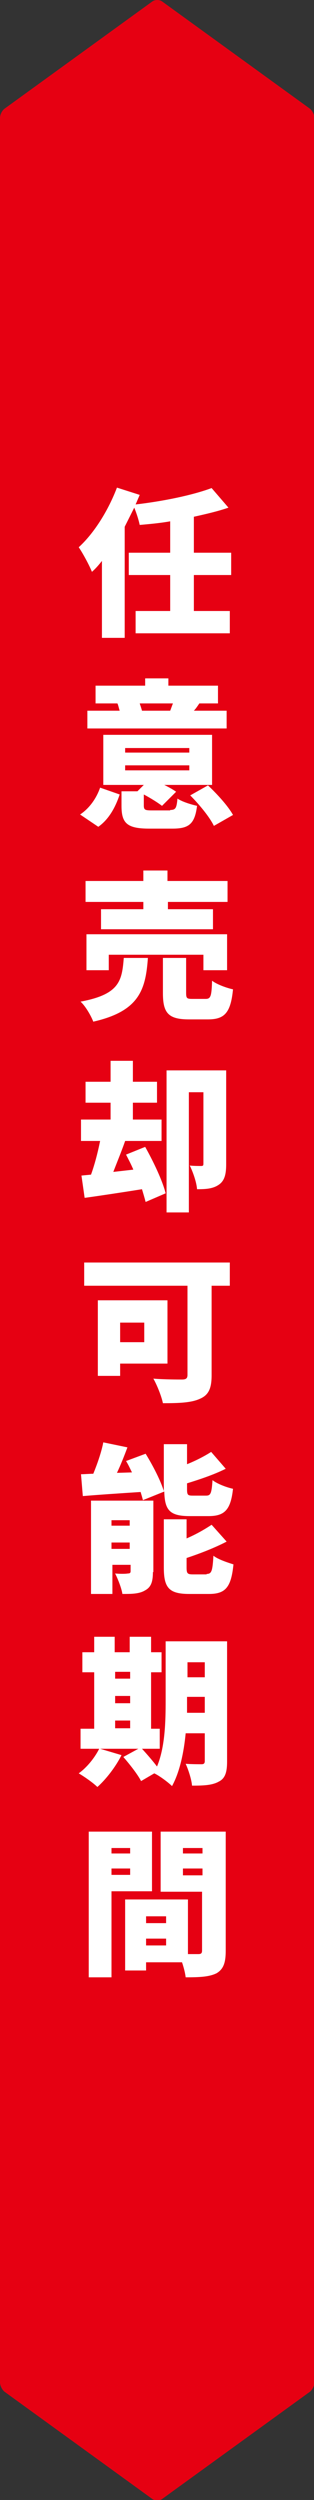
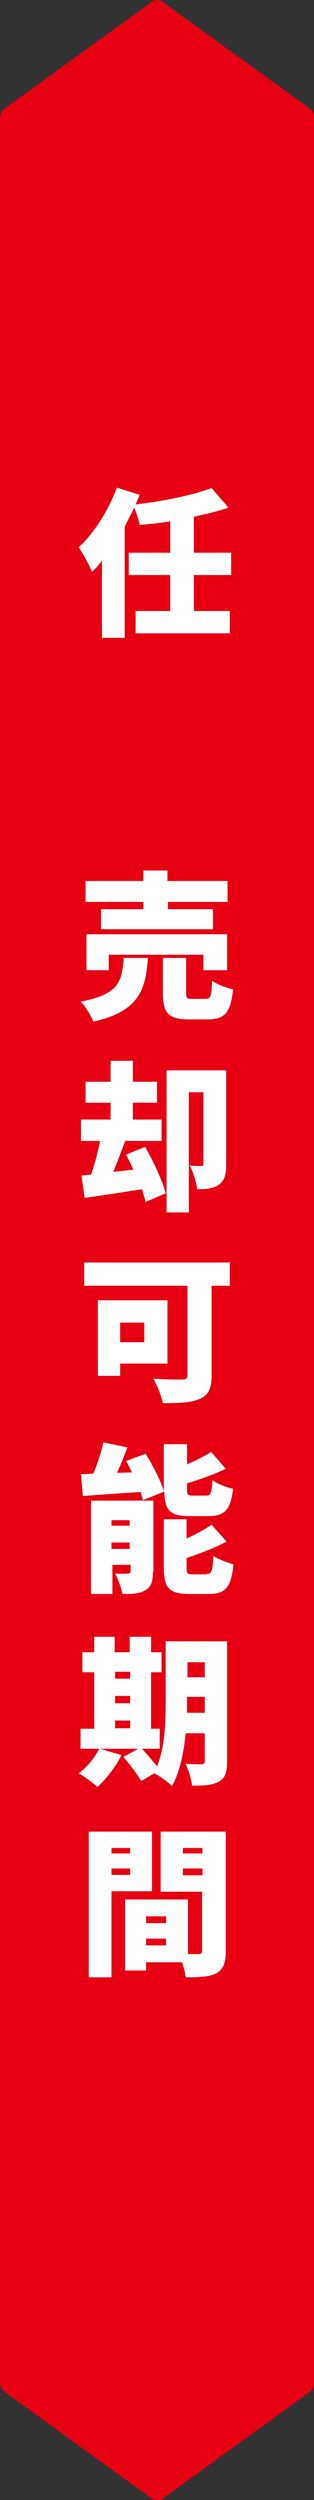
<svg xmlns="http://www.w3.org/2000/svg" version="1.1" x="0px" y="0px" viewBox="0 0 69 549.1" style="enable-background:new 0 0 69 549.1;" xml:space="preserve">
  <rect x="0" y="0" width="69" height="549.1" fill="#333333" stroke="none" />
  <style type="text/css">
	.st0{fill:#E60012;}
	.st1{fill:#FFFFFF;}
</style>
  <g id="レイヤー_1">
</g>
  <g id="図形">
</g>
  <g id="文字">
    <g id="イラスト">
	</g>
    <g>
      <path class="st0" d="M35.6,0.3c-0.6-0.4-1.5-0.4-2.1,0L1.1,23.8C0.5,24.2,0,25.1,0,25.9v497.4c0,0.7,0.5,1.7,1.1,2.1l32.4,23.5    c0.6,0.4,1.5,0.4,2.1,0l32.4-23.5c0.6-0.4,1.1-1.4,1.1-2.1V25.9c0-0.7-0.5-1.7-1.1-2.1L35.6,0.3z" />
    </g>
    <g>
      <path class="st1" d="M42.6,126.3v7.9h7.9v4.9H29.8v-4.9h7.6v-7.9h-9.1v-4.9h9.1v-6.9c-2.2,0.4-4.5,0.6-6.7,0.8    c-0.2-1-0.7-2.6-1.2-3.8c-0.7,1.4-1.4,2.8-2.1,4.2v24.4h-5v-16.9c-0.7,0.9-1.4,1.7-2.2,2.4c-0.5-1.3-2-4.1-2.9-5.4    c3.4-3.1,6.5-8.1,8.4-13.1l5,1.6c-0.3,0.7-0.6,1.4-0.9,2.1c6-0.7,12.4-2,16.7-3.6l3.7,4.3c-2.3,0.8-4.9,1.4-7.6,2v7.9h8.2v4.9    H42.6z" />
-       <path class="st1" d="M17.6,178.9c2.1-1.4,3.6-3.6,4.4-5.9l4.3,1.5c-0.9,2.7-2.3,5.4-4.7,7.1L17.6,178.9z M49.7,160H19.2v-3.9h7.1    c-0.2-0.6-0.3-1.2-0.5-1.6h-4.8v-3.9h10.9V149h5.1v1.6h10.9v3.9h-4.1c-0.4,0.6-0.8,1.2-1.2,1.6h7.2V160z M37.4,177.9    c1.2,0,1.4-0.4,1.6-2.5c1,0.7,3,1.3,4.3,1.6c-0.5,4-1.8,5-5.4,5h-5.1c-4.9,0-6.1-1.2-6.1-5v-3.2h3.5l1.4-1.4h-8.9v-11h23.9v11    H36.1c1,0.5,1.9,1,2.6,1.5l-3.1,3.1c-0.9-0.7-2.5-1.7-4-2.5v2.4c0,1,0.3,1.1,1.8,1.1H37.4z M27.5,165.3h14.1v-1H27.5V165.3z     M27.5,169.2h14.1v-1.1H27.5V169.2z M30.7,154.5c0.2,0.6,0.4,1.2,0.5,1.6h6.4l-0.2,0c0.2-0.5,0.4-1.1,0.6-1.6H30.7z M45.7,172.5    c2,1.9,4.4,4.5,5.5,6.5l-4.2,2.4c-0.9-1.9-3.2-4.7-5.2-6.7L45.7,172.5z" />
      <path class="st1" d="M32.5,210.4c-0.5,7-1.9,11.7-12,14c-0.5-1.3-1.7-3.4-2.8-4.4c8.6-1.6,9.1-4.6,9.5-9.6H32.5z M31.5,198.1H18.8    v-4.6h12.7v-2.3h5.3v2.3H50v4.6H36.9v1.6h9.9v4.4H22.2v-4.4h9.3V198.1z M44.7,213.1v-3.4H23.9v3.4H19v-7.9h30.9v7.9H44.7z     M45.2,219.4c1.1,0,1.3-0.6,1.4-4c1,0.8,3.2,1.6,4.6,1.9c-0.5,5.2-1.9,6.6-5.5,6.6h-4.2c-4.6,0-5.7-1.5-5.7-5.8v-7.7h5.1v7.7    c0,1.2,0.2,1.3,1.4,1.3H45.2z" />
      <path class="st1" d="M31.9,251.9c1.8,3.2,3.8,7.4,4.5,10.2L32,264c-0.2-0.8-0.5-1.8-0.8-2.8c-4.4,0.7-9,1.4-12.6,1.9l-0.7-4.9    L20,258c0.8-2.2,1.5-4.9,2-7.4h-4.2v-4.7h6.5v-3.7h-5.5v-4.6h5.5V233h4.9v4.6h5.3v4.6h-5.3v3.7h6.3v4.7h-8    c-0.8,2.3-1.8,4.7-2.6,6.8l4.4-0.5c-0.5-1.2-1.1-2.3-1.6-3.3L31.9,251.9z M49.7,255.7c0,2.1-0.3,3.6-1.6,4.5c-1.3,0.9-2.8,1-4.8,1    c-0.1-1.5-0.9-3.8-1.6-5.2c0.9,0.1,2.1,0.1,2.5,0.1c0.4,0,0.5-0.1,0.5-0.5v-15.7h-3.2v26.4h-4.9v-31.2h13.1V255.7z" />
      <path class="st1" d="M50.4,282.4h-3.9v19.7c0,2.9-0.7,4.3-2.5,5.1c-1.9,0.9-4.6,1-8.2,1c-0.3-1.5-1.3-4-2.1-5.4    C36,303,39.2,303,40,303s1.2-0.2,1.2-1v-19.6H18.5v-5.1h32V282.4z M26.4,299.6v2.6h-4.9v-16.6h15.3v13.9H26.4z M26.4,290.5v4.3    h5.3v-4.3H26.4z" />
      <path class="st1" d="M31.4,329.5c-0.1-0.5-0.3-1.1-0.5-1.8c-4.6,0.3-9.1,0.6-12.7,0.9l-0.4-4.8c0.8,0,1.8-0.1,2.7-0.1    c0.9-2.2,1.8-4.8,2.2-6.9l5.3,1.1c-0.7,1.9-1.5,3.9-2.3,5.6l3.3-0.1c-0.4-0.8-0.8-1.7-1.3-2.5l4.3-1.6c1.6,2.6,3.3,5.9,4,8.2    v-10.3h5.1v4.4c2-0.8,3.9-1.8,5.3-2.7l3.2,3.7c-2.6,1.3-5.6,2.3-8.5,3.2v1.3c0,1.3,0.2,1.4,1.3,1.4h2.9c1,0,1.2-0.5,1.4-3.4    c1,0.8,3.1,1.6,4.5,1.9c-0.5,4.7-1.9,6-5.4,6h-4.1c-4.4,0-5.5-1.3-5.6-5.4L31.4,329.5z M33.6,345.3c0,2.1-0.4,3.3-1.7,4    c-1.3,0.8-3,0.8-5,0.8c-0.2-1.3-1-3.3-1.6-4.5c1,0.1,2.3,0.1,2.8,0c0.4,0,0.6-0.1,0.6-0.5v-1.4h-4v6.4h-4.7v-20.5h13.7V345.3z     M24.5,333.9v1.2h4v-1.2H24.5z M28.5,340.2v-1.4h-4v1.4H28.5z M45.4,345.7c1.1,0,1.3-0.6,1.5-4c1,0.8,3.1,1.5,4.4,1.9    c-0.5,5.1-1.8,6.5-5.4,6.5h-4.3c-4.5,0-5.6-1.4-5.6-5.8v-10.6h5v4.2c2.1-0.9,4-2,5.5-3l3.3,3.7c-2.7,1.4-5.8,2.6-8.8,3.6v2.1    c0,1.3,0.2,1.5,1.4,1.5H45.4z" />
      <path class="st1" d="M49.9,386.9c0,2.3-0.4,3.7-1.8,4.4c-1.4,0.8-3.2,0.9-5.9,0.9c-0.1-1.3-0.8-3.5-1.4-4.8c1.3,0.1,3,0.1,3.5,0.1    c0.5,0,0.7-0.2,0.7-0.7v-6.1h-4.2c-0.4,4.2-1.3,8.5-3,11.6c-0.8-0.8-2.8-2.3-3.9-2.8l-2.9,1.7c-0.7-1.4-2.5-3.7-3.9-5.3l3.3-1.8    H22l4.7,1.4c-1.3,2.6-3.4,5.3-5.3,7c-0.9-0.9-2.9-2.3-4.1-3c1.8-1.3,3.5-3.4,4.5-5.4h-4.1v-4.4h3v-12.4h-2.6v-4.4h2.6v-3.4h4.5    v3.4h3.3v-3.4h4.7v3.4h2.3v4.4h-2.3v12.4h1.9v4.4h-3.9c1.1,1.2,2.4,2.7,3.3,3.9c1.8-4.3,1.9-10,1.9-14.5v-13h13.5V386.9z     M25.3,367.2v1.5h3.3v-1.5H25.3z M25.3,374.1h3.3v-1.6h-3.3V374.1z M25.3,379.6h3.3v-1.7h-3.3V379.6z M45,376.2v-3.5h-3.9v0.7    c0,0.9,0,1.8,0,2.8H45z M41.2,365.1v3.3H45v-3.3H41.2z" />
      <path class="st1" d="M24.5,415.4v18.9h-5v-32h13.9v13.1H24.5z M24.5,405.9v1.2h4.1v-1.2H24.5z M28.6,411.8v-1.4h-4.1v1.4H28.6z     M49.6,428.5c0,2.6-0.5,4-2,4.9c-1.6,0.8-3.7,0.9-6.8,0.9c-0.1-0.9-0.4-2.1-0.8-3.3h-7.9v1.8h-4.6v-15.6h13.8v12h2.3    c0.6,0,0.8-0.2,0.8-0.8v-12.9h-9.1v-13.2h14.3V428.5z M32.1,420.9v1.5h4.4v-1.5H32.1z M36.5,427.3v-1.5h-4.4v1.5H36.5z     M40.2,405.9v1.2h4.3v-1.2H40.2z M44.5,411.9v-1.5h-4.3v1.5H44.5z" />
    </g>
  </g>
</svg>